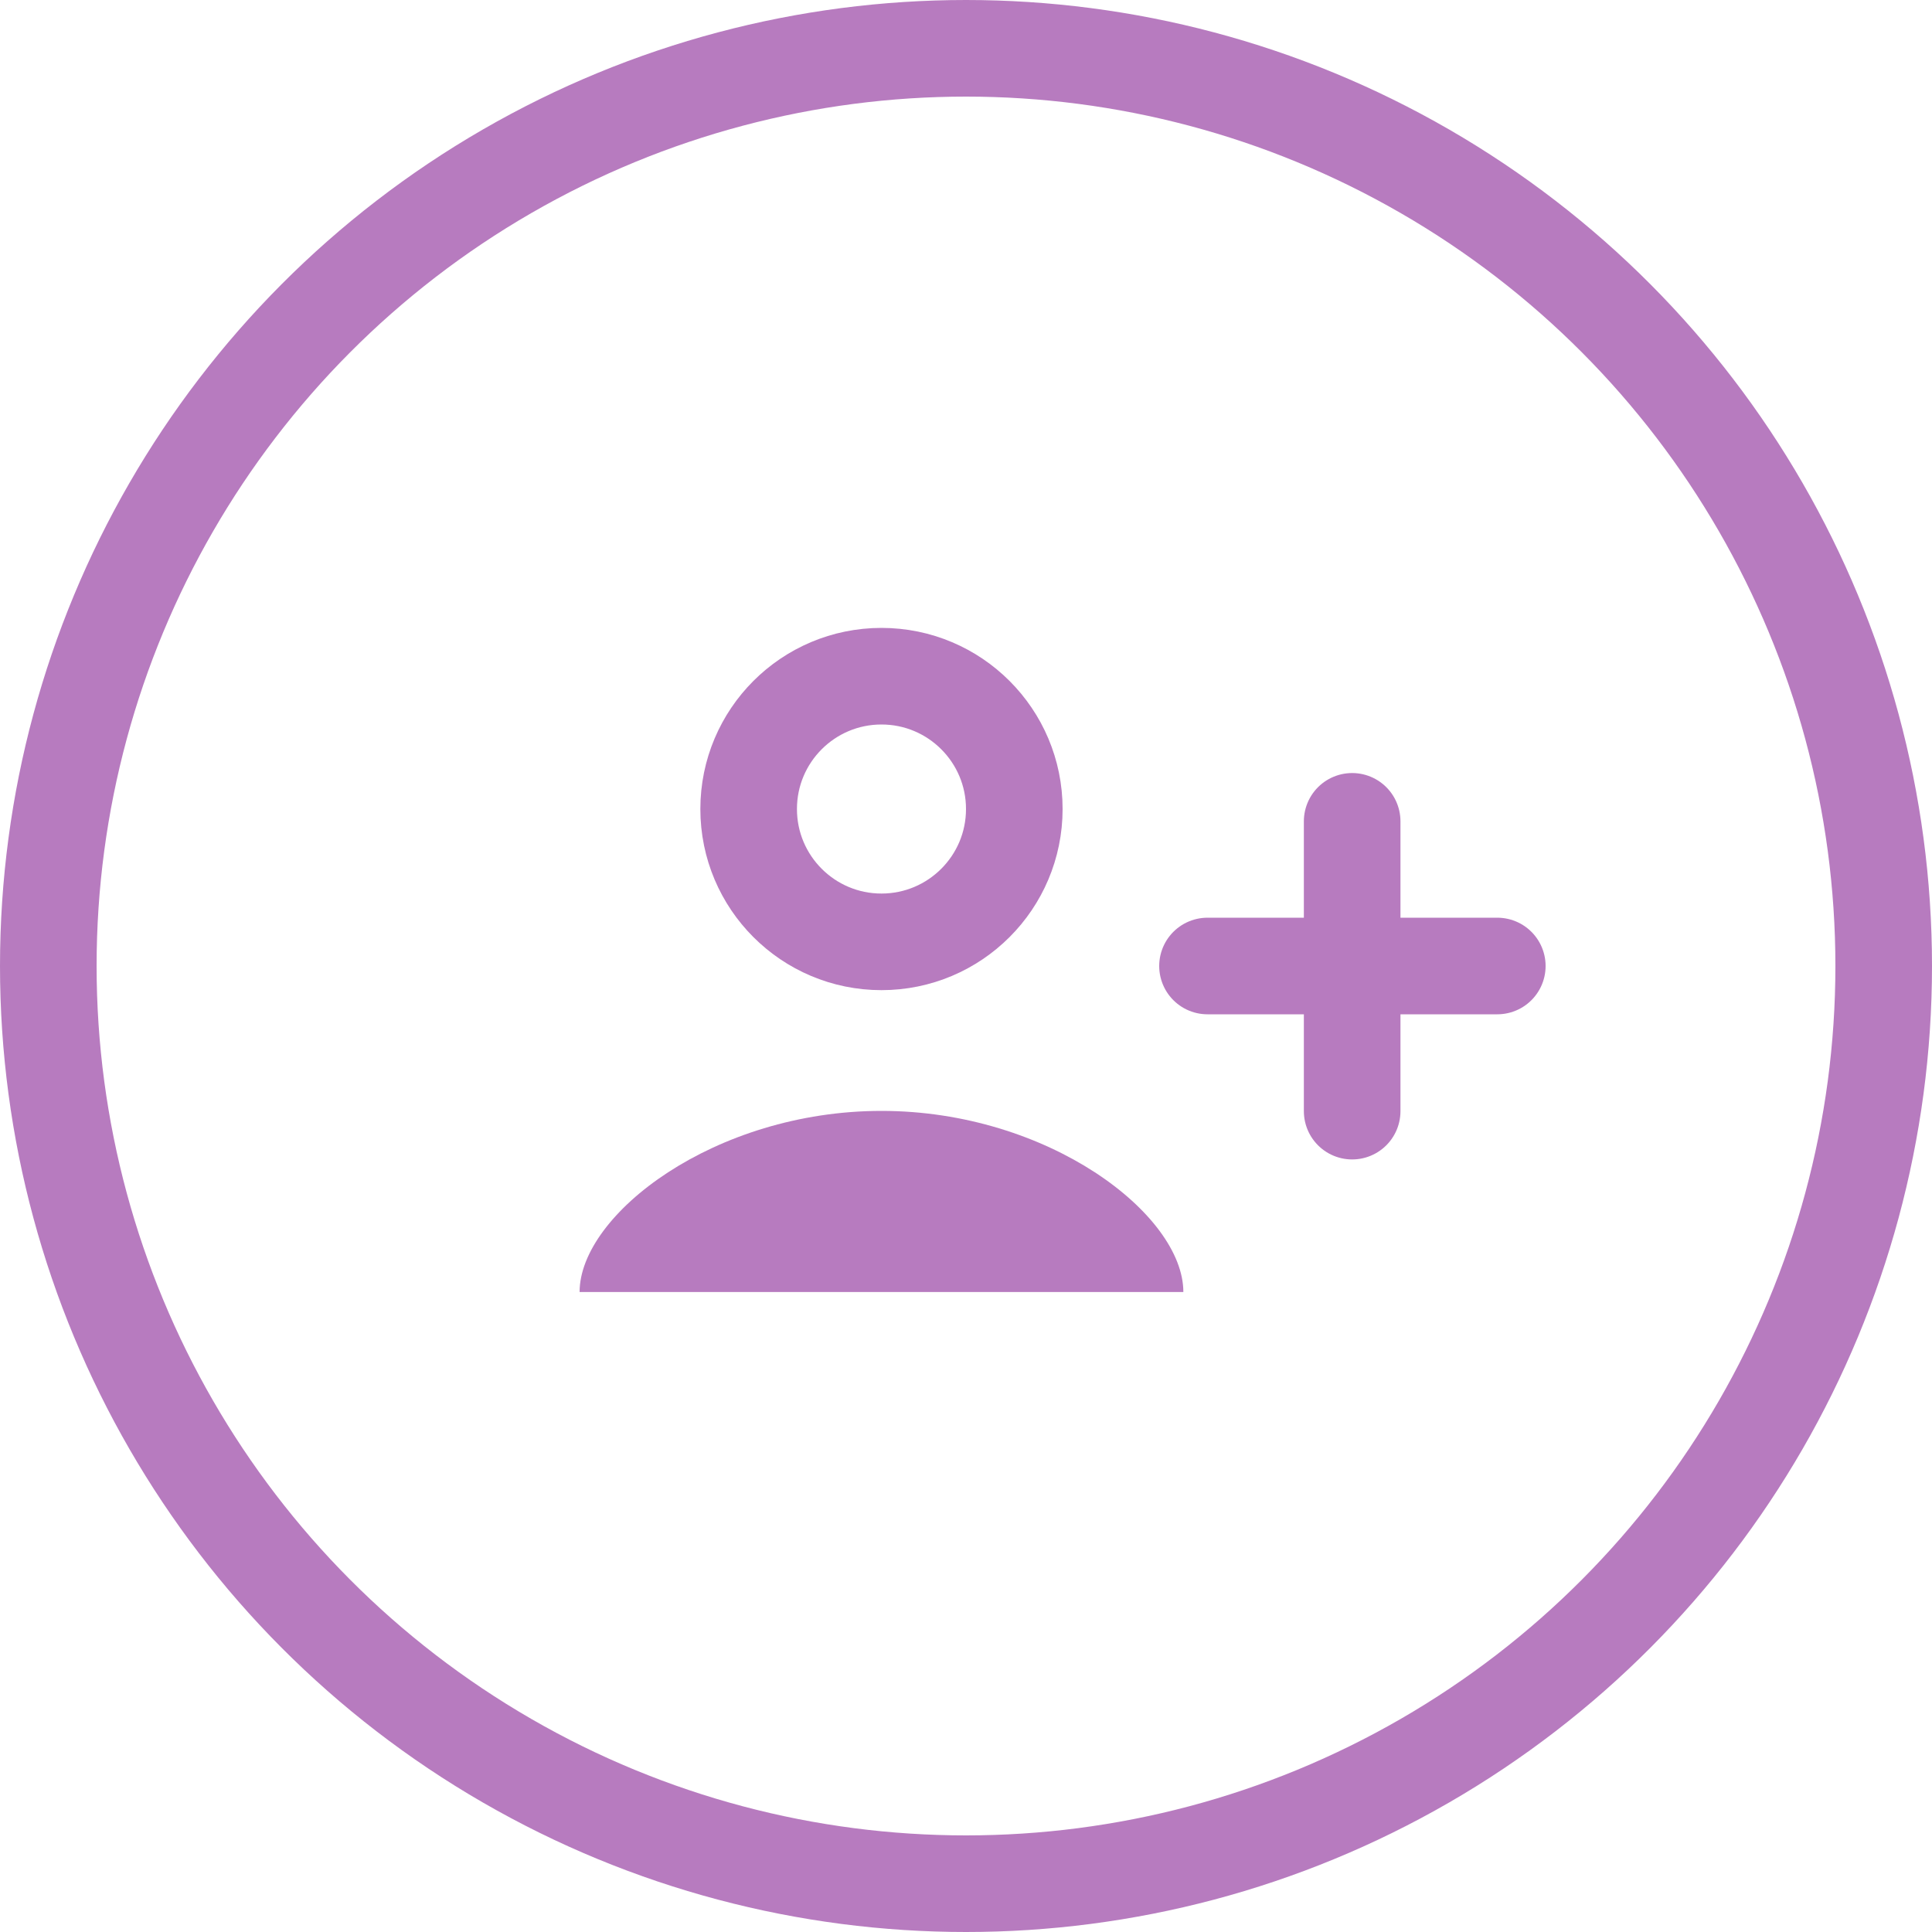
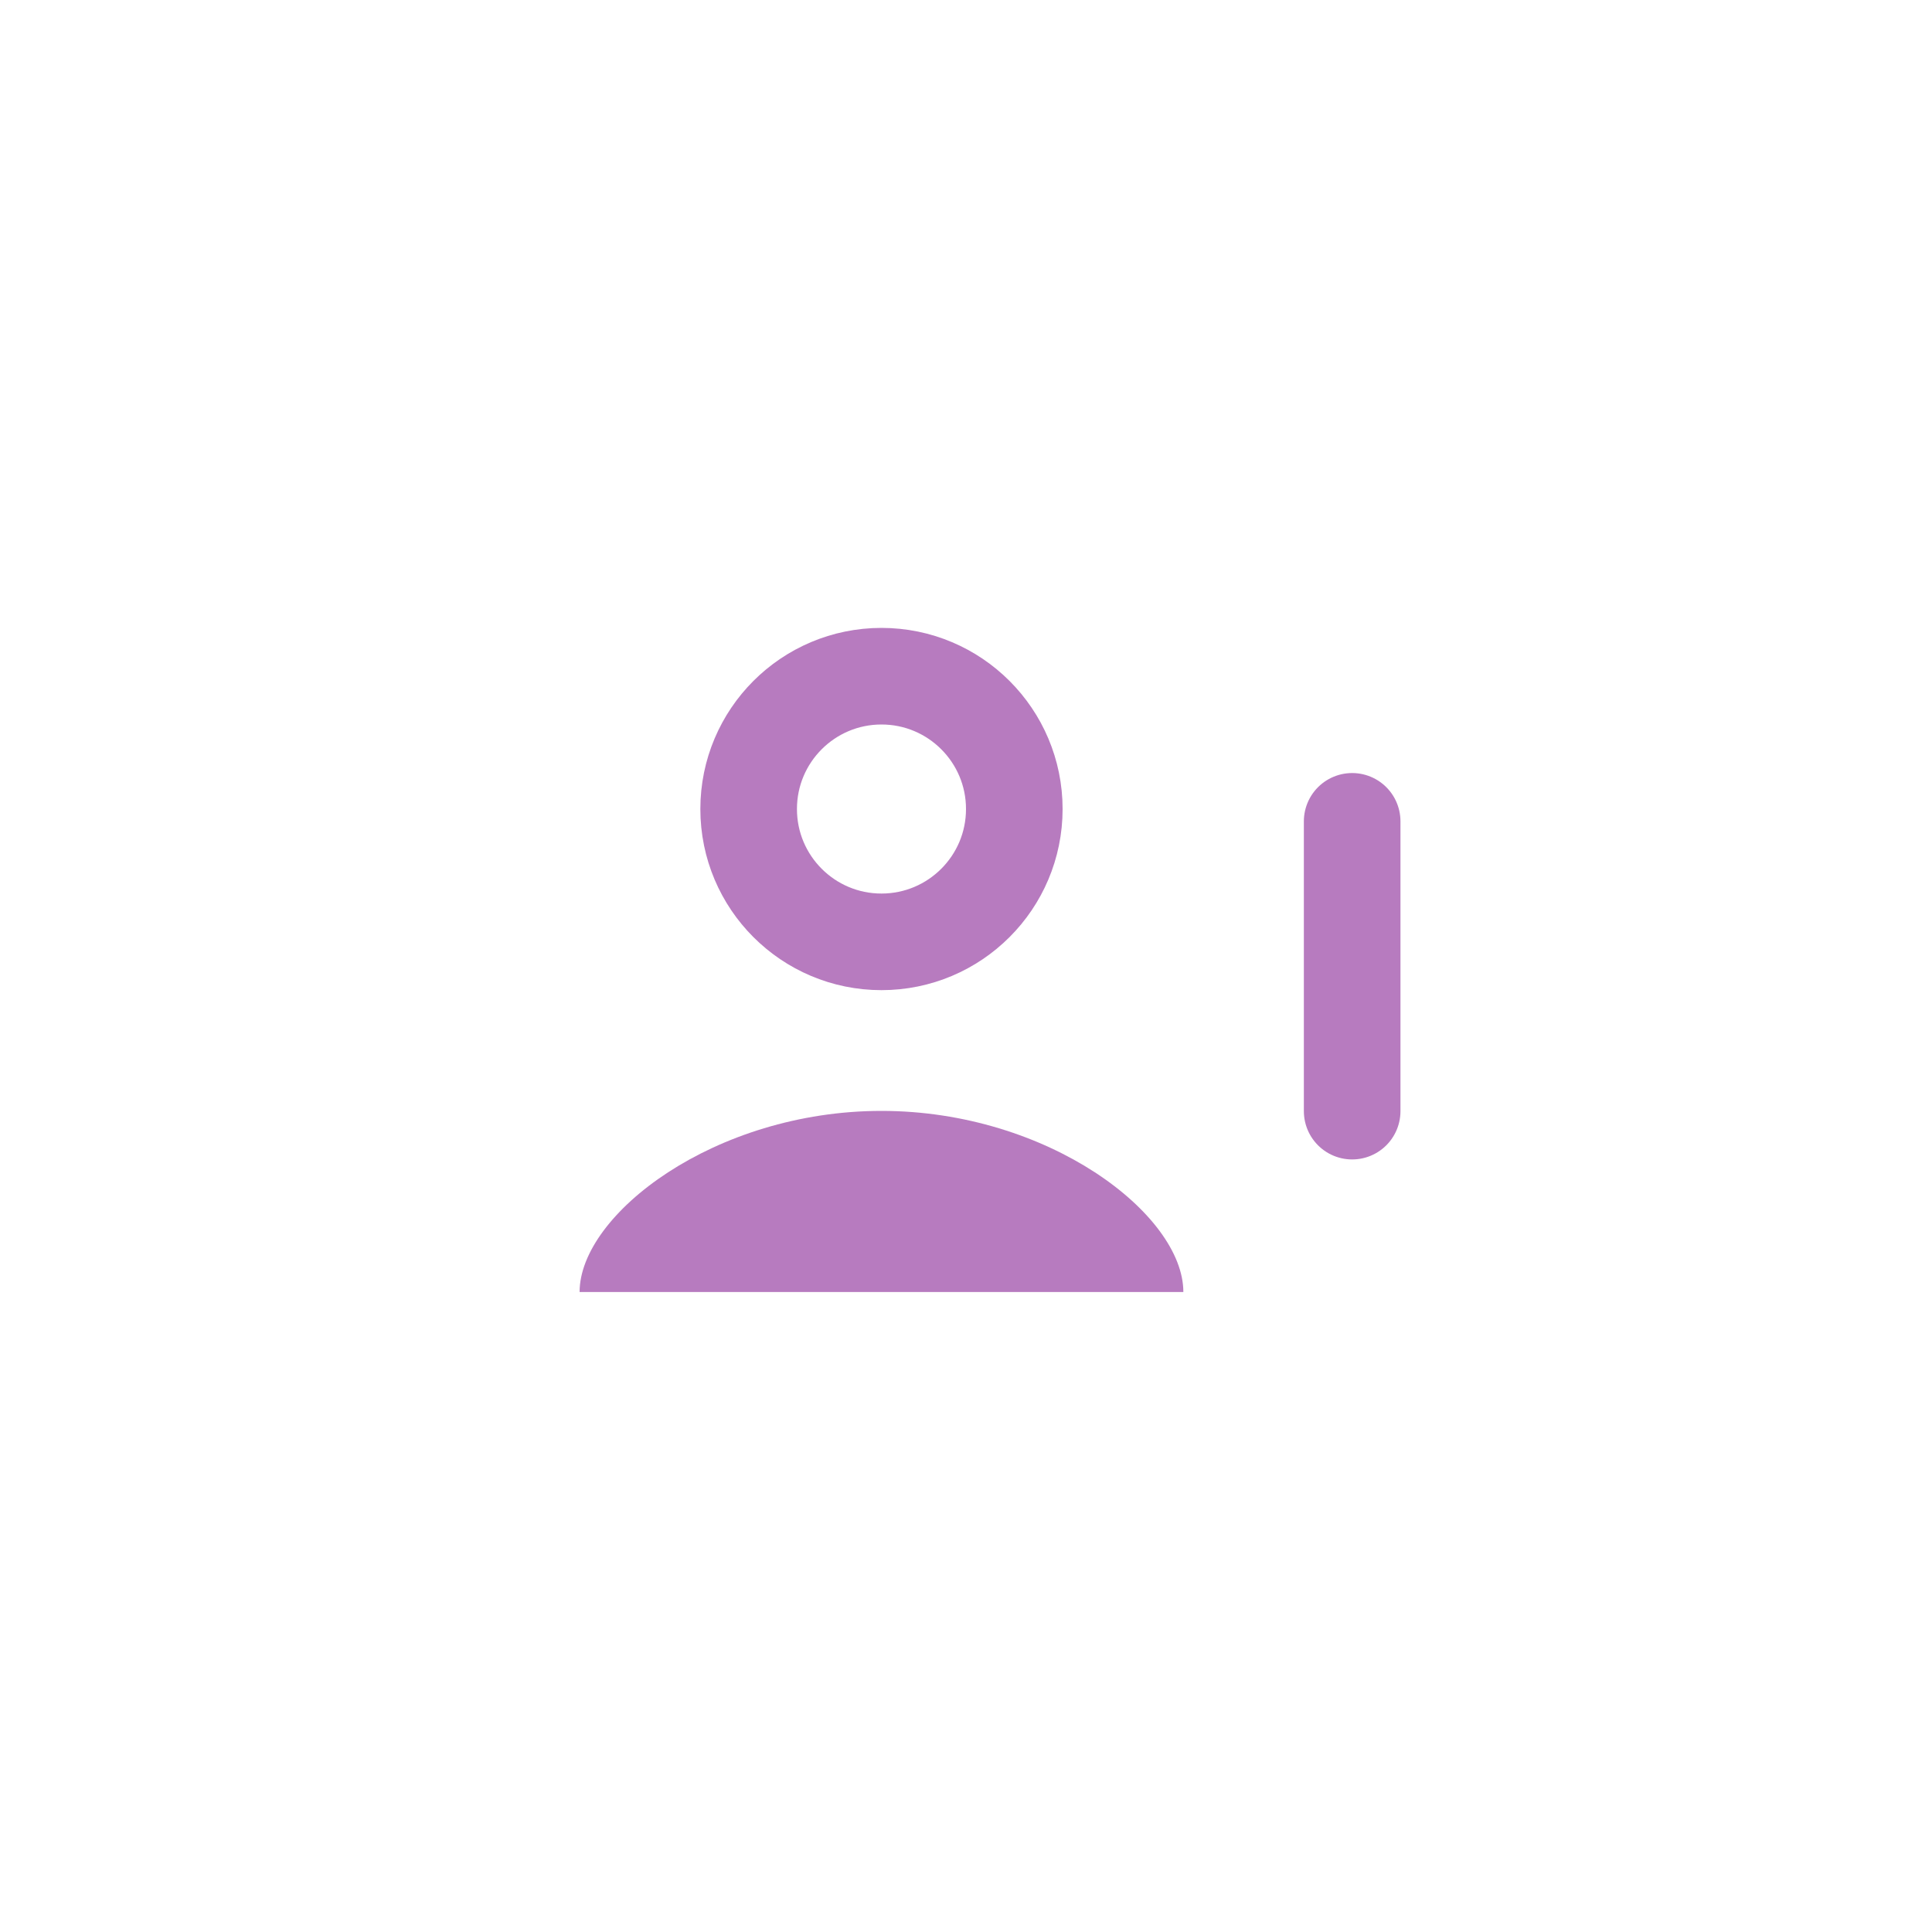
<svg xmlns="http://www.w3.org/2000/svg" width="40" height="40" viewBox="0 0 40 40" fill="none">
-   <circle cx="20" cy="20" r="19" stroke="#B77BBF" stroke-width="2" />
  <path d="M24.5 26.75C24.5 26.75 21.702 26.75 18.25 26.75C14.798 26.75 12 26.75 12 26.75C12 25.143 14.798 23 18.25 23C21.702 23 24.5 25.143 24.5 26.75Z" fill="#B77BBF" />
  <circle cx="18.25" cy="16.75" r="2.75" stroke="#B77BBF" stroke-width="2" />
-   <path d="M25 20H31" stroke="#B77BBF" stroke-width="2" stroke-linecap="round" />
  <path d="M27.995 23.005L27.995 17.005" stroke="#B77BBF" stroke-width="2" stroke-linecap="round" />
</svg>